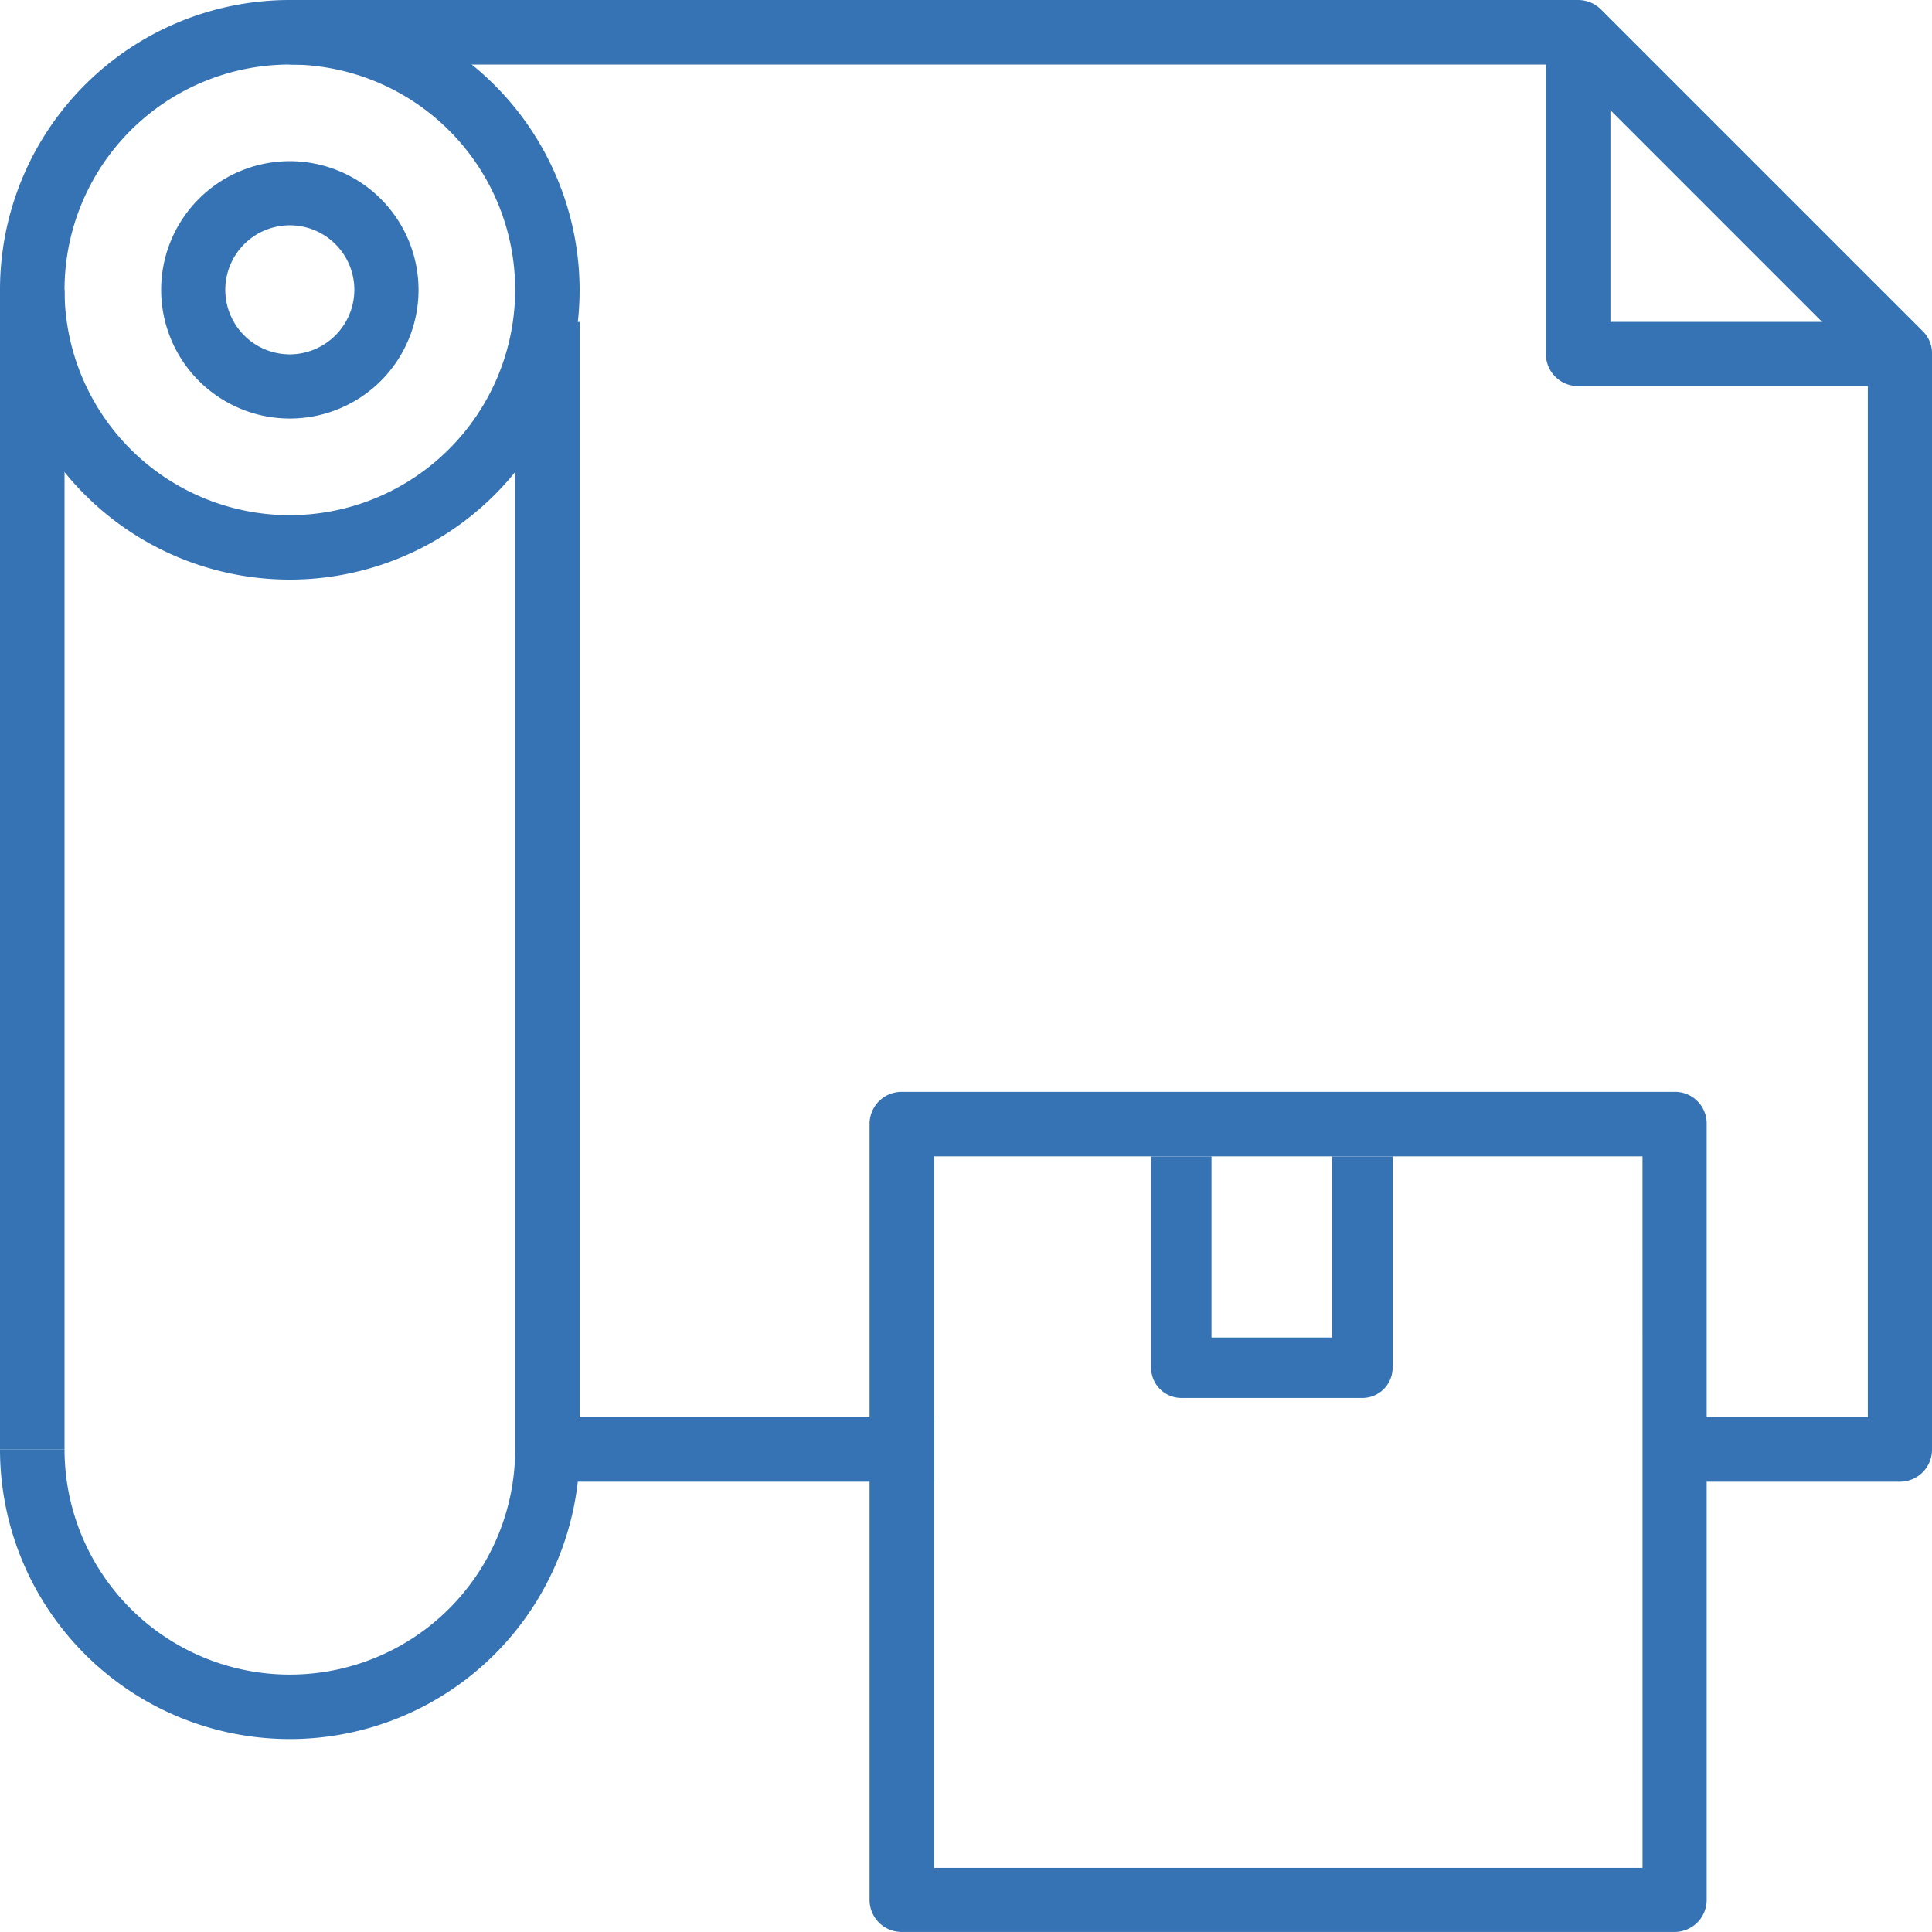
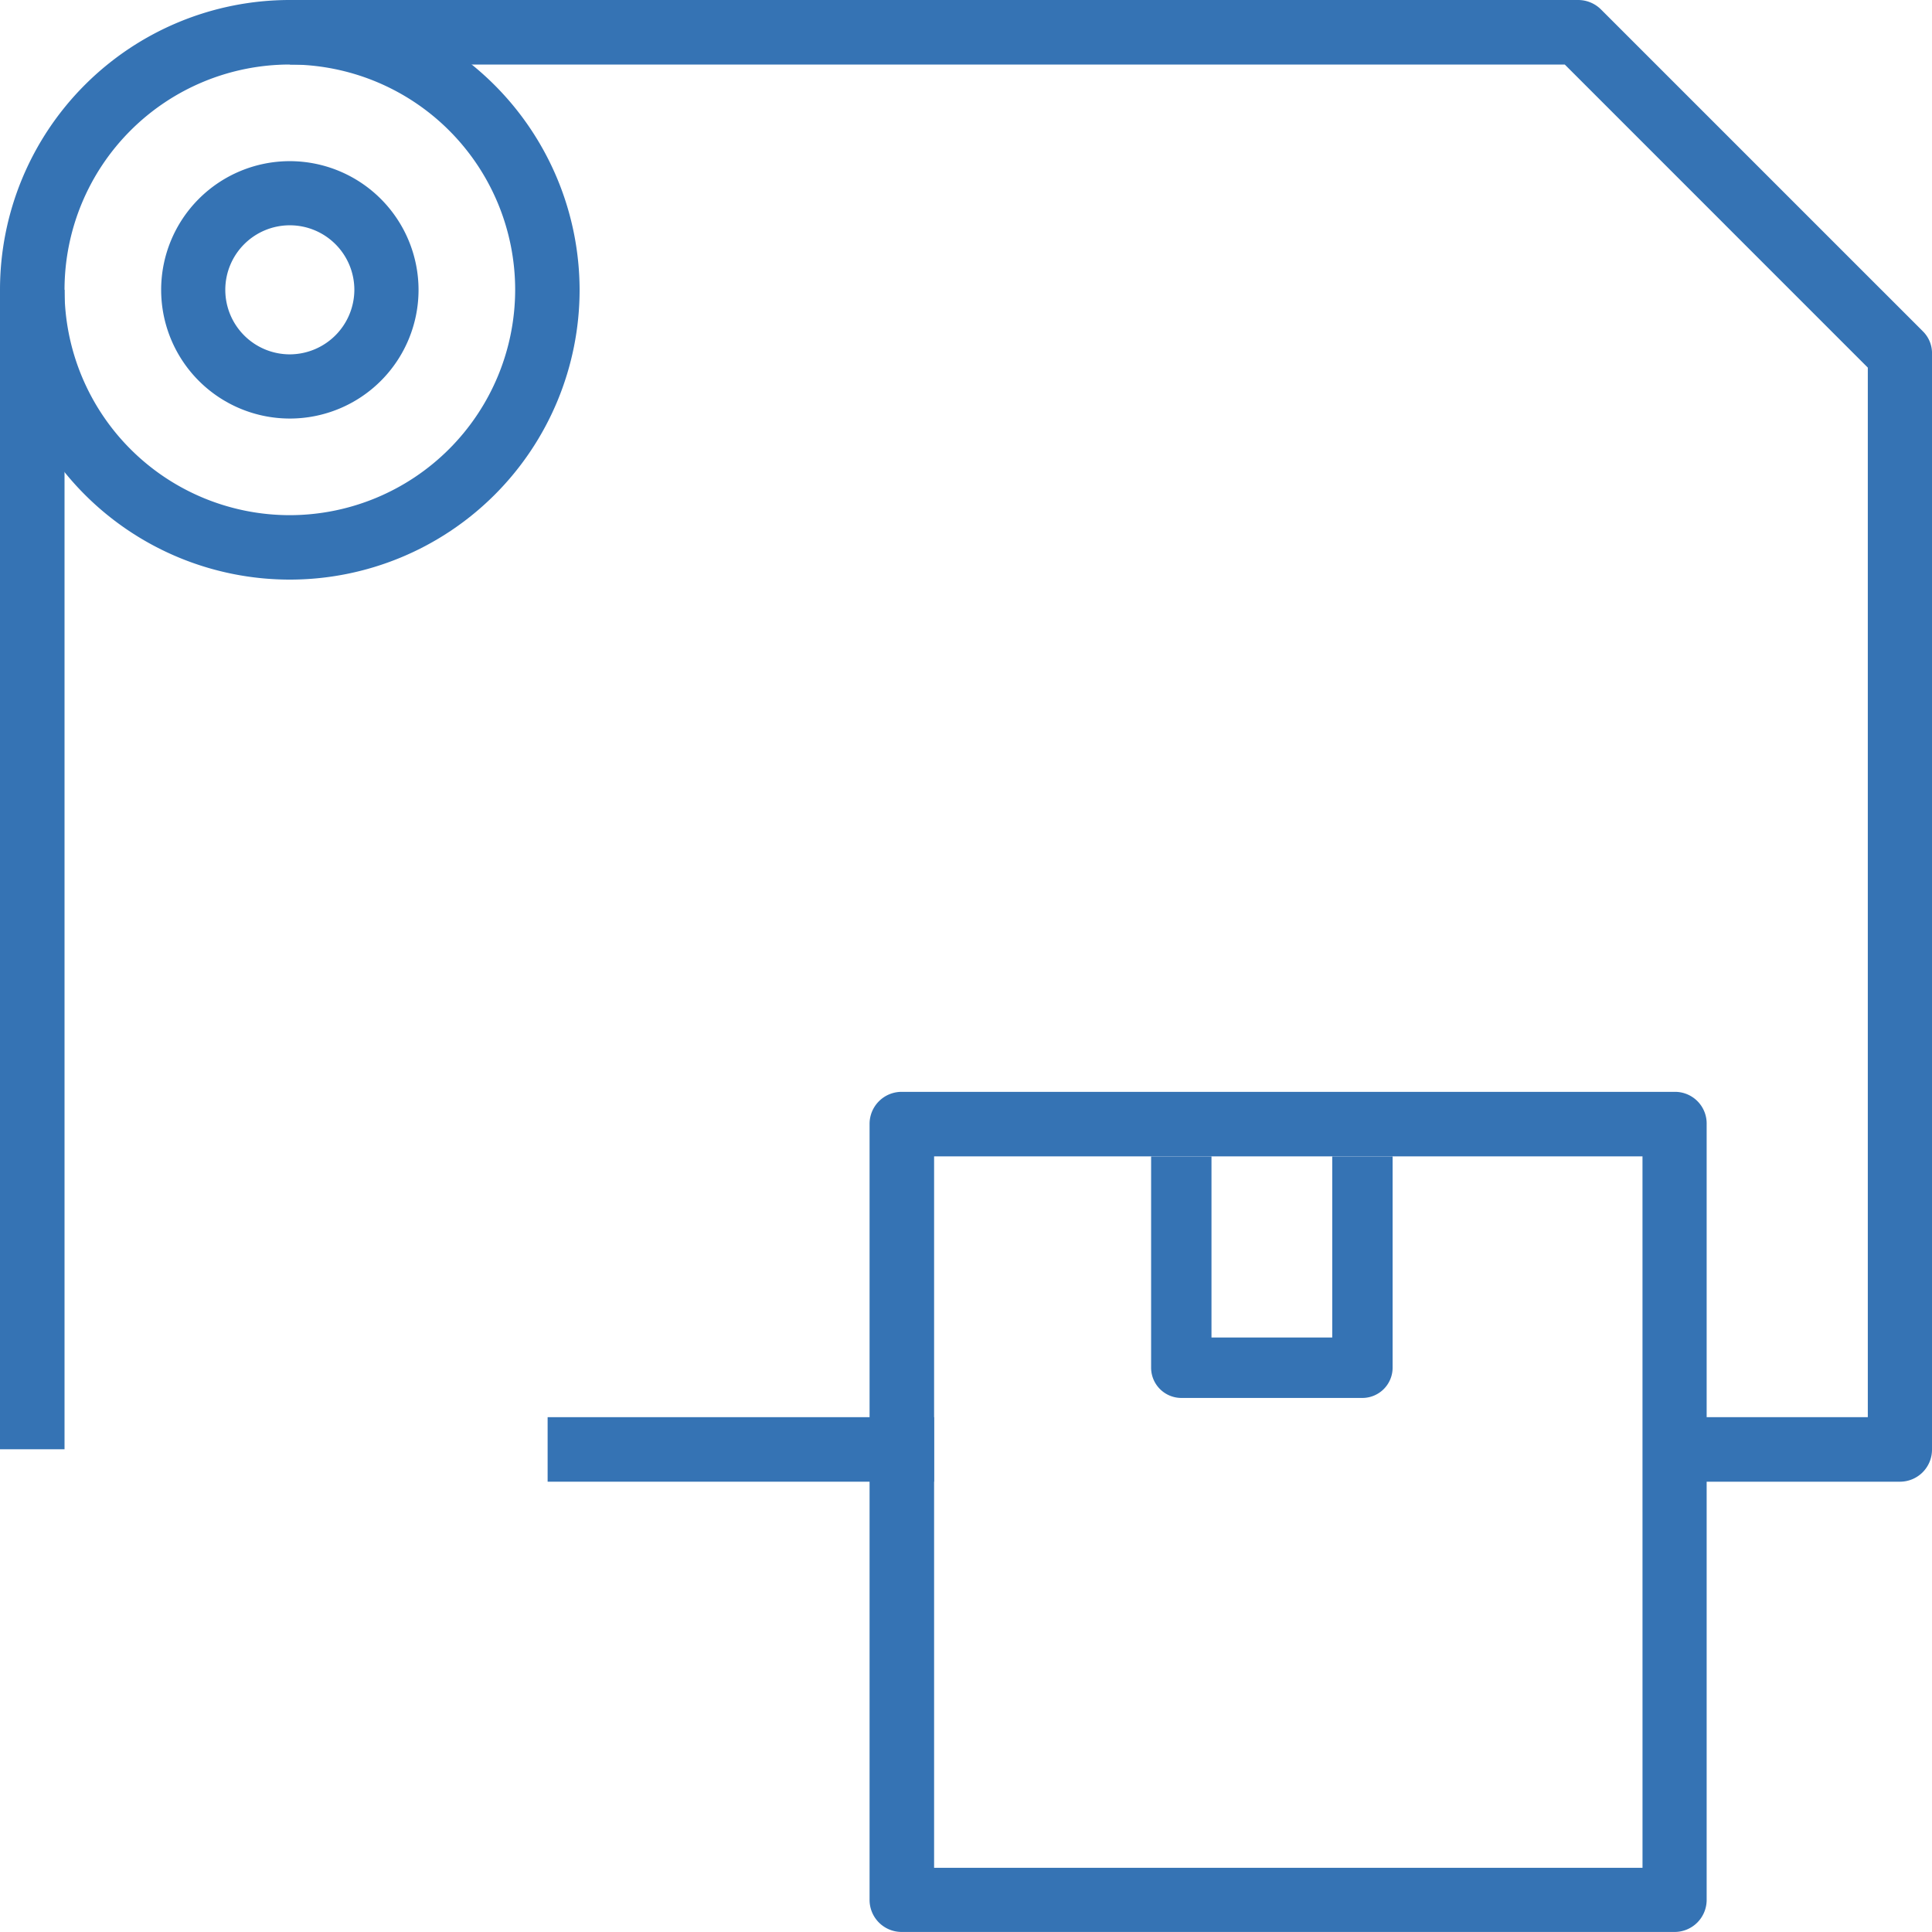
<svg xmlns="http://www.w3.org/2000/svg" id="Group_242" data-name="Group 242" viewBox="0 0 80 79.999">
  <defs>
    <style>
      .cls-1 {
        fill: #3573b4;
      }
    </style>
  </defs>
  <g id="Group_227" data-name="Group 227">
    <g id="Group_226" data-name="Group 226">
      <path id="Path_1112" data-name="Path 1112" class="cls-1" d="M12,0A12,12,0,1,0,24,12,12.025,12.025,0,0,0,12,0Zm0,21.332A9.33,9.33,0,1,1,21.332,12,9.344,9.344,0,0,1,12,21.332Z" />
    </g>
  </g>
  <g id="Group_229" data-name="Group 229" transform="translate(0 13.331)">
    <g id="Group_228" data-name="Group 228">
-       <path id="Path_1113" data-name="Path 1113" class="cls-1" d="M21.332,85.3v46.68a9.33,9.33,0,0,1-18.66,0H0a12,12,0,0,0,24,0V85.3Z" transform="translate(0 -85.3)" />
-     </g>
+       </g>
  </g>
  <g id="Group_231" data-name="Group 231" transform="translate(0 12.002)">
    <g id="Group_230" data-name="Group 230">
      <rect id="Rectangle_94" data-name="Rectangle 94" class="cls-1" width="2.672" height="48.009" />
    </g>
  </g>
  <g id="Group_233" data-name="Group 233" transform="translate(6.673 6.673)">
    <g id="Group_232" data-name="Group 232">
      <path id="Path_1114" data-name="Path 1114" class="cls-1" d="M48.029,42.7a5.329,5.329,0,1,0,5.329,5.329A5.336,5.336,0,0,0,48.029,42.7Zm0,8A2.672,2.672,0,1,1,50.7,48.029,2.681,2.681,0,0,1,48.029,50.7Z" transform="translate(-42.7 -42.7)" />
    </g>
  </g>
  <g id="Group_235" data-name="Group 235" transform="translate(22.676 58.682)">
    <g id="Group_234" data-name="Group 234">
      <rect id="Rectangle_95" data-name="Rectangle 95" class="cls-1" width="16.003" height="2.672" />
    </g>
  </g>
  <g id="Group_237" data-name="Group 237" transform="translate(12.002)">
    <g id="Group_236" data-name="Group 236">
      <path id="Path_1115" data-name="Path 1115" class="cls-1" d="M144.422,13.721,131.091.391A1.339,1.339,0,0,0,130.153,0H76.8V2.672h52.791L142.14,15.222V58.682h-8v2.672h9.33a1.327,1.327,0,0,0,1.328-1.328V14.675A1.272,1.272,0,0,0,144.422,13.721Z" transform="translate(-76.8)" />
    </g>
  </g>
  <g id="Group_239" data-name="Group 239" transform="translate(36.007 45.211)">
    <g id="Group_238" data-name="Group 238">
      <path id="Path_1116" data-name="Path 1116" class="cls-1" d="M263.734,289.3H231.728a1.327,1.327,0,0,0-1.328,1.328v32.131a1.327,1.327,0,0,0,1.328,1.328h32.006a1.327,1.327,0,0,0,1.328-1.328V290.644A1.311,1.311,0,0,0,263.734,289.3Zm-1.328,32.131H233.072V291.972h29.333Z" transform="translate(-230.4 -289.3)" />
    </g>
  </g>
  <g id="Group_241" data-name="Group 241" transform="translate(64.012 1.328)">
    <g id="Group_240" data-name="Group 240">
-       <path id="Path_1117" data-name="Path 1117" class="cls-1" d="M412.272,20.5V8.5H409.6V21.831a1.327,1.327,0,0,0,1.328,1.328h13.331V20.5Z" transform="translate(-409.6 -8.5)" />
-     </g>
+       </g>
  </g>
  <path id="Path_1118" data-name="Path 1118" class="cls-1" d="M312.5,313.9h-5v-7.5H305v8.752a1.254,1.254,0,0,0,1.25,1.25h7.5a1.254,1.254,0,0,0,1.25-1.25V306.4h-2.5Z" transform="translate(-257.335 -258.516)" />
</svg>